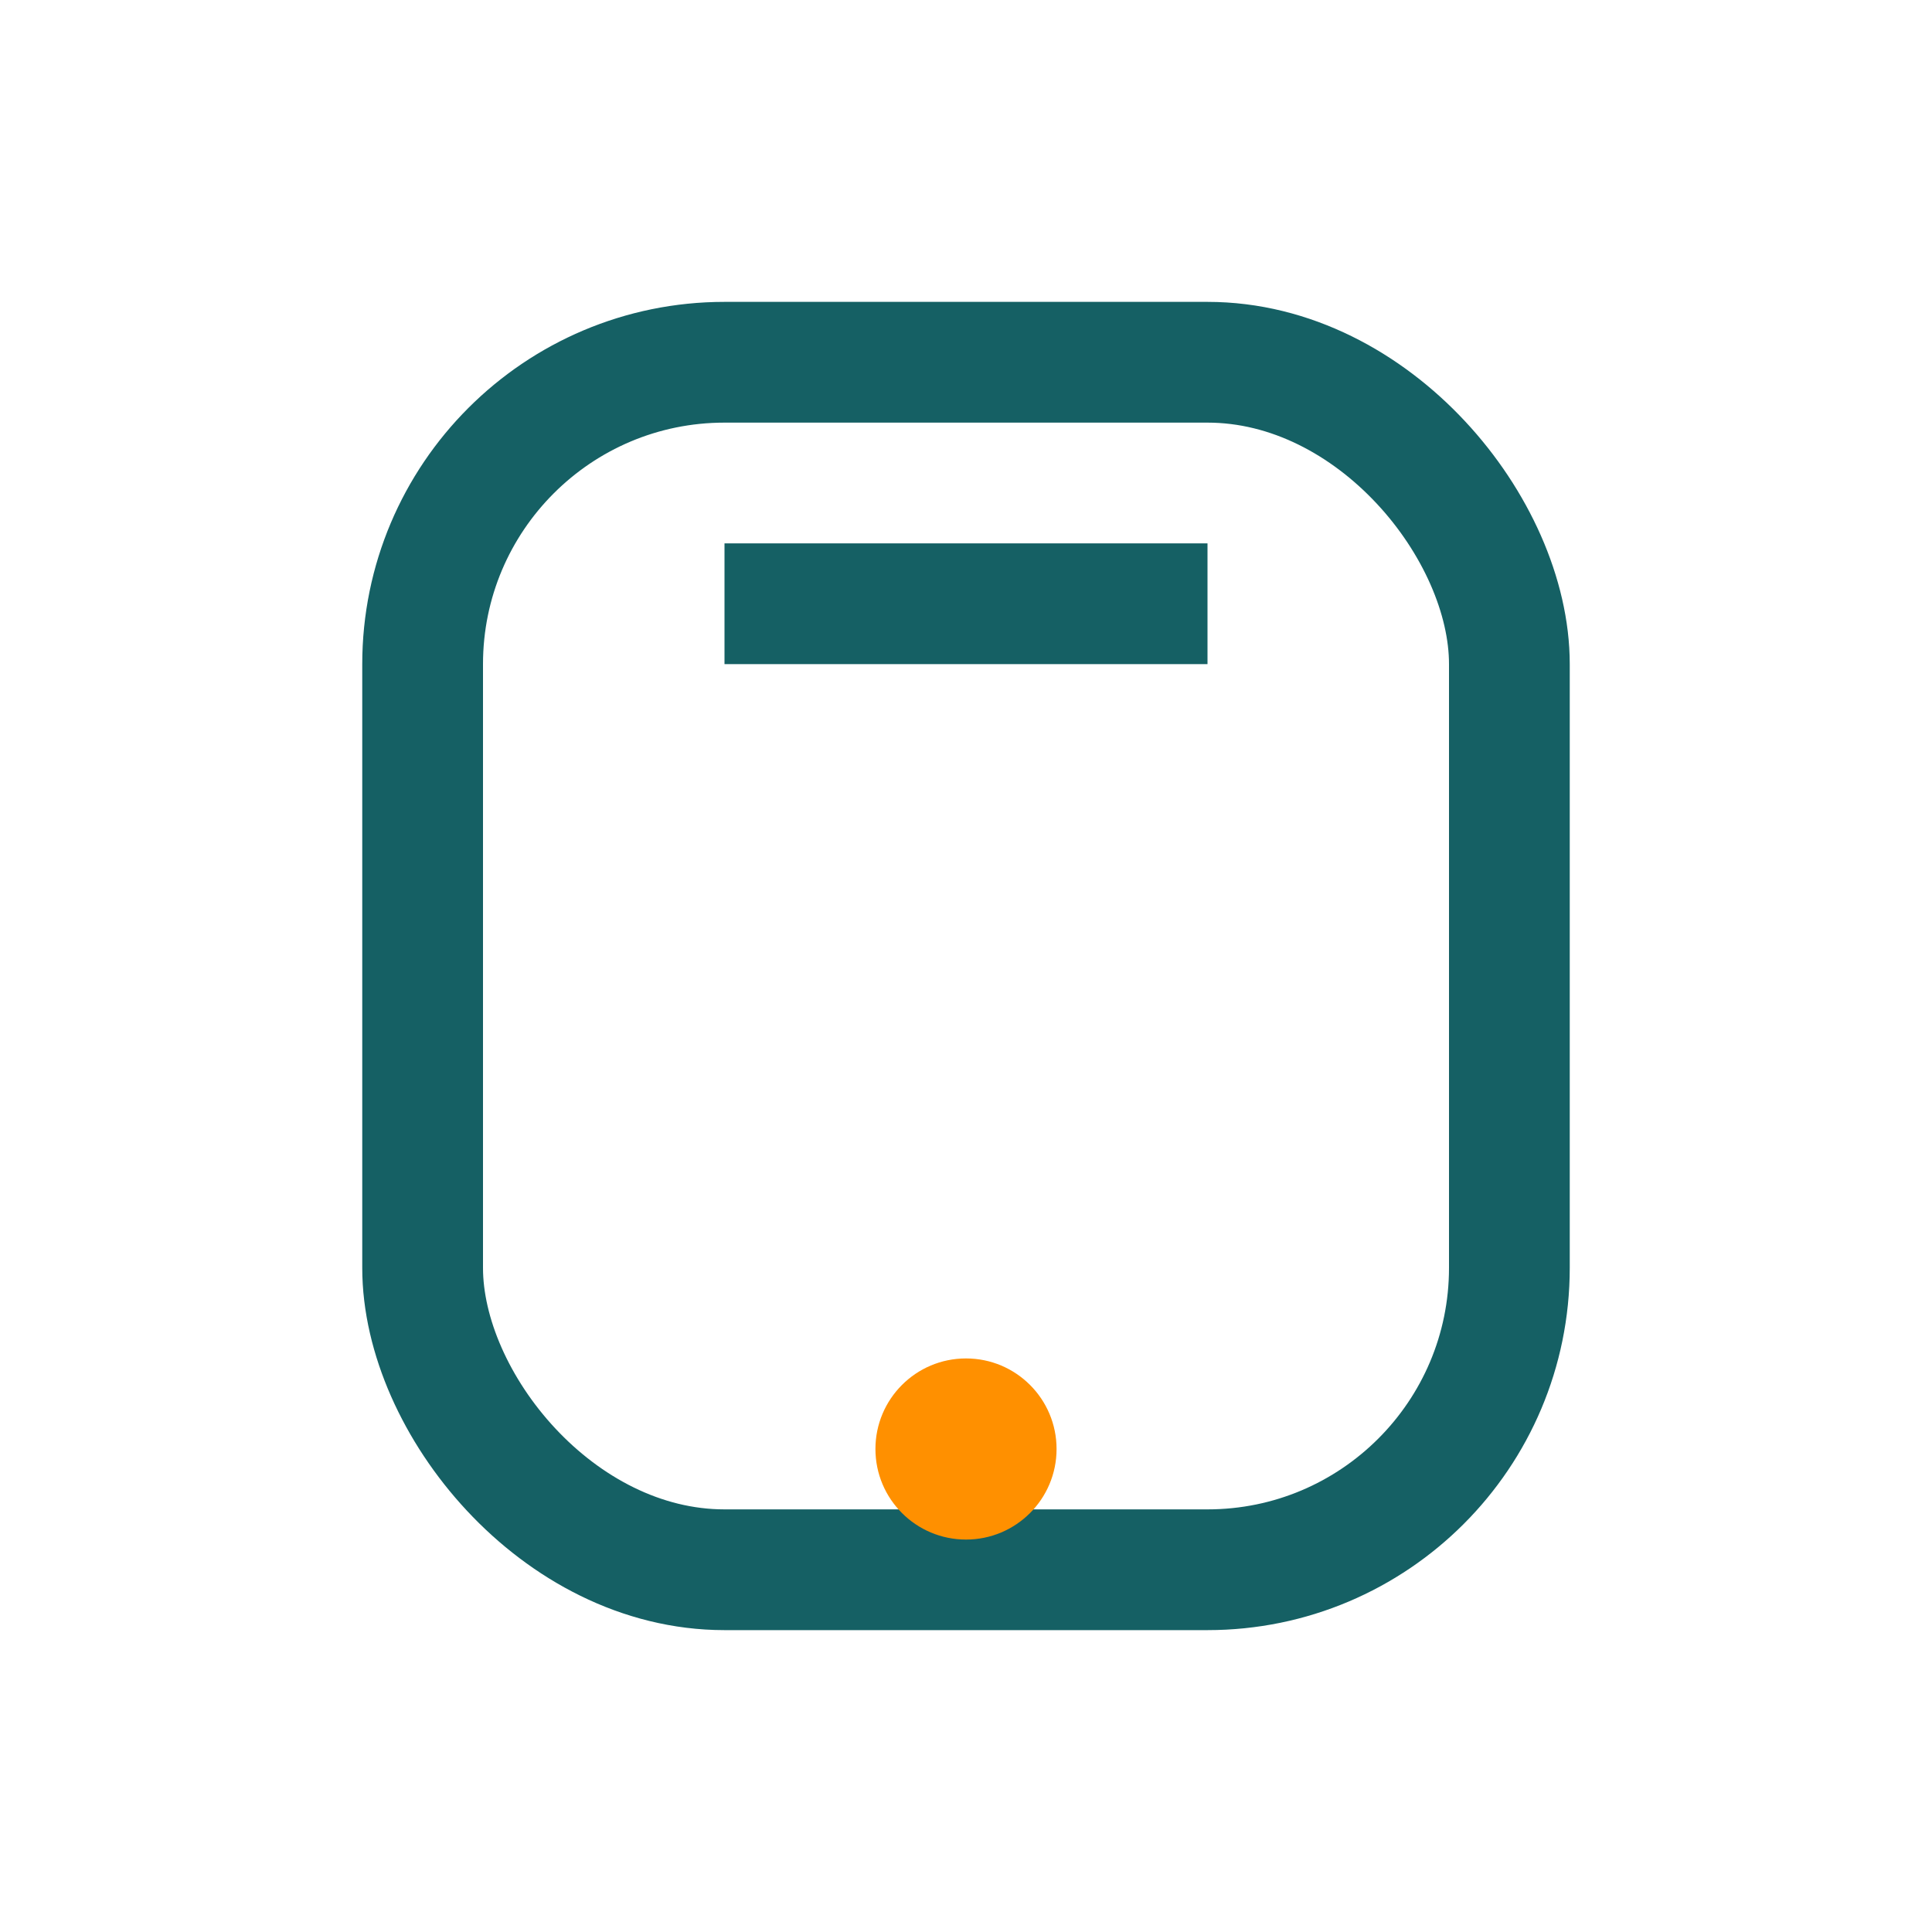
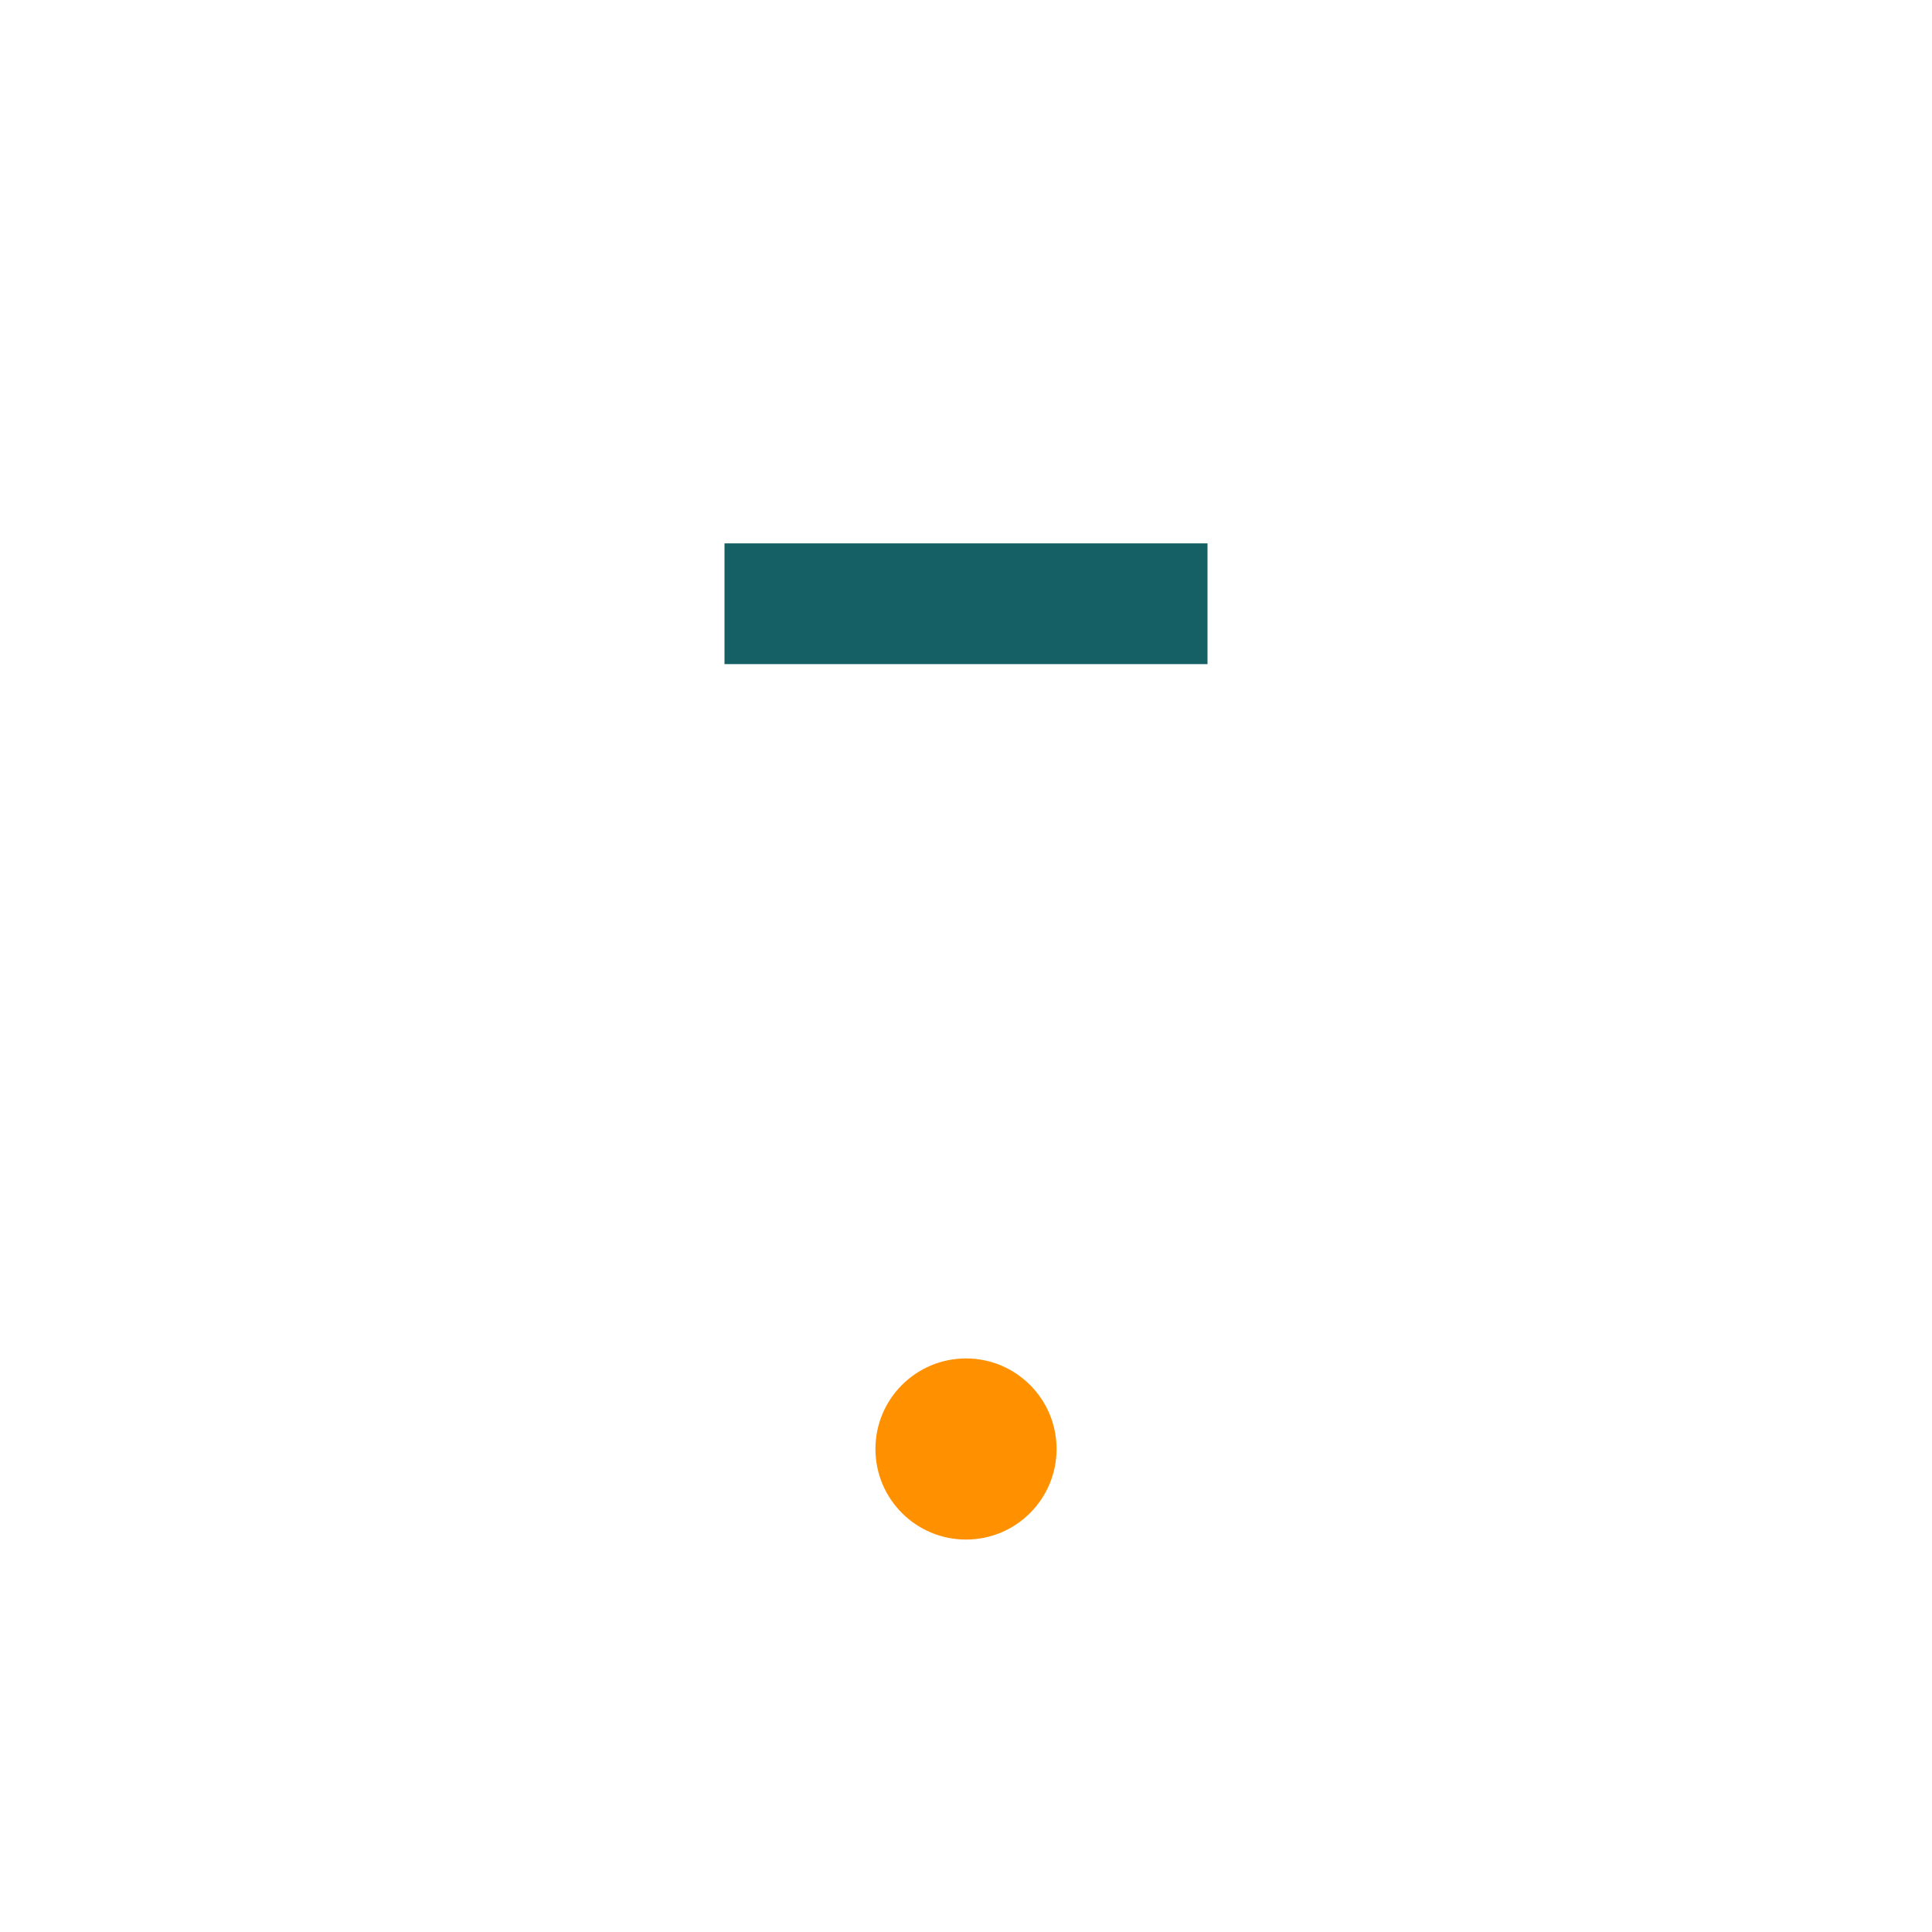
<svg xmlns="http://www.w3.org/2000/svg" width="32" height="32" viewBox="0 0 32 32">
-   <rect x="7" y="6" width="18" height="20" rx="5" fill="none" stroke="#156064" stroke-width="2" />
  <circle cx="16" cy="24" r="1.5" fill="#FF9000" />
  <path d="M12 10h8" stroke="#156064" stroke-width="2" />
</svg>